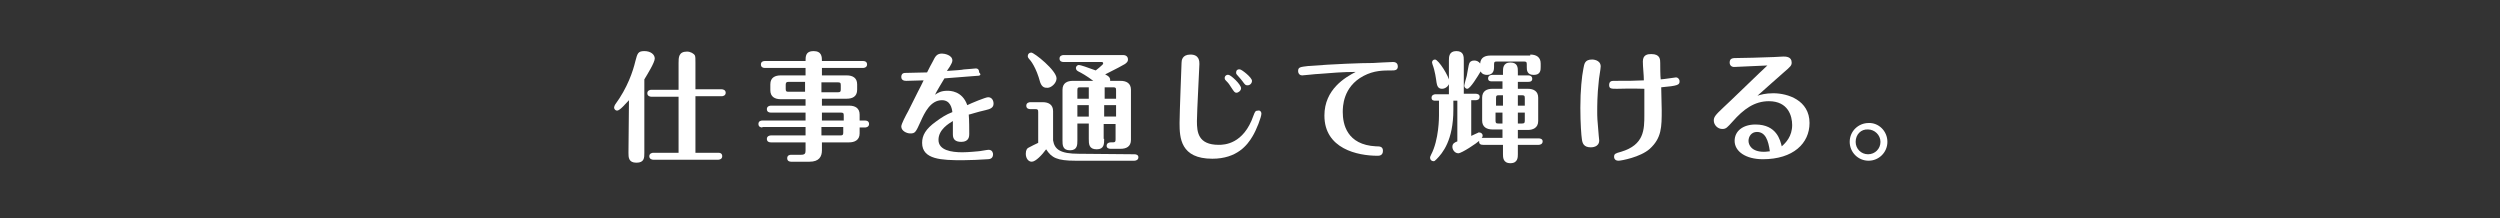
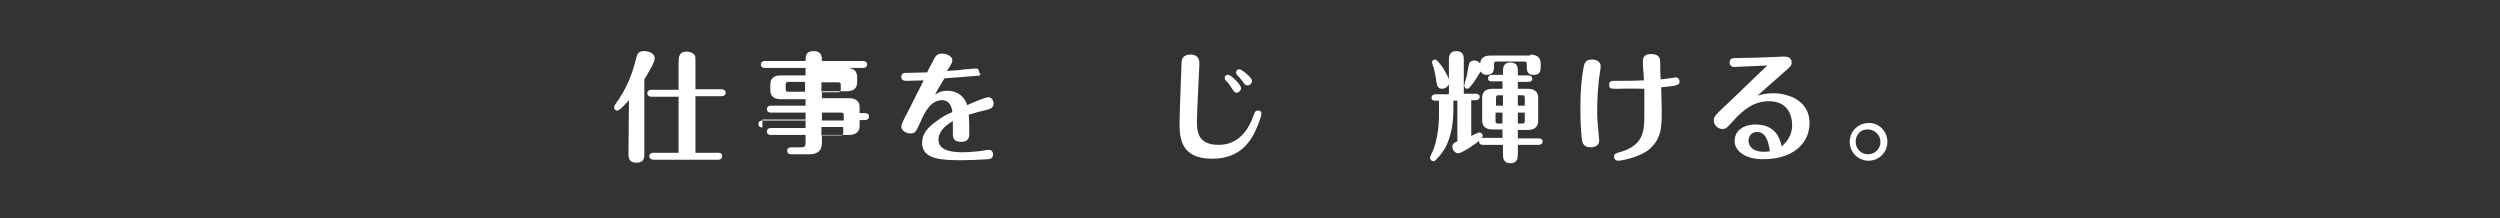
<svg xmlns="http://www.w3.org/2000/svg" version="1.1" id="レイヤー_1" x="0px" y="0px" viewBox="0 0 504 44" style="enable-background:new 0 0 504 44;" xml:space="preserve">
  <rect x="0" y="0" width="504" height="44" fill="#333333" stroke="none" />
  <style type="text/css">
	.st0{enable-background:new    ;}
	.st1{fill:#FFFFFF;}
	.st2{fill:none;}
</style>
  <g class="st0">
    <path class="st1" d="M126.8,20.2c-0.6,0.6-1.8,2.1-2.4,2.1c-0.3,0-0.6-0.3-0.6-0.6c0-0.2,0.1-0.4,0.2-0.6c2.5-3.4,3.6-6.7,4.1-8.8   c0.4-1.5,0.5-2,1.8-2c1.3,0,2.1,0.7,2.1,1.5c0,0.8-1.5,3.2-2.1,4.2v14.8c0,1,0,2-1.6,2c-1.6,0-1.6-1.1-1.6-2L126.8,20.2L126.8,20.2   z M136.8,30.9V19.5h-5.5c-0.2,0-0.8-0.1-0.8-0.7c0-0.6,0.6-0.7,0.8-0.7h5.5v-5.4c0-1.1,0-2.3,1.7-2.3c0.7,0,1.4,0.4,1.6,0.8   c0.1,0.3,0.1,0.6,0.1,1.4V18h5.3c0.2,0,0.8,0.1,0.8,0.7s-0.6,0.7-0.8,0.7h-5.3v11.4h4.6c0.2,0,0.8,0,0.8,0.7c0,0.6-0.6,0.7-0.8,0.7   h-13.1c-0.2,0-0.8-0.1-0.8-0.7s0.6-0.7,0.8-0.7h5.1V30.9z" />
-     <path class="st1" d="M153.7,25.7c-0.3,0-0.8-0.1-0.8-0.7s0.5-0.7,0.8-0.7h8.7v-1.6h-7c-0.3,0-0.8-0.1-0.8-0.7s0.6-0.7,0.8-0.7h7V20   h-5c-1.2,0-2.1-0.5-2.1-1.8V17c0-1.4,1-1.8,2.1-1.8h5v-1.5h-8.2c-0.3,0-0.8-0.1-0.8-0.7c0-0.6,0.5-0.7,0.8-0.7h8.2c0-0.9,0-2,1.6-2   c1.7,0,1.7,1.2,1.7,2h8.3c0.3,0,0.8,0.1,0.8,0.7c0,0.6-0.6,0.7-0.8,0.7h-8.3v1.5h5c1.2,0,2.1,0.5,2.1,1.8v1.1c0,1.4-1,1.8-2.1,1.8   h-5v1.4h5.5c1.2,0,2.1,0.5,2.1,1.8v1.2h1.1c0.3,0,0.8,0.1,0.8,0.7c0,0.6-0.6,0.7-0.8,0.7h-1.1v1.2c0,1.4-1.1,1.8-2.1,1.8h-5.5v1.6   c0,1.3-0.6,2.3-2.5,2.3h-3.7c-0.3,0-0.8-0.1-0.8-0.7s0.5-0.7,0.8-0.7h2c0.8,0,0.9-0.3,0.9-0.9v-1.6h-7c-0.3,0-0.8-0.1-0.8-0.7   s0.6-0.7,0.8-0.7h7v-1.7h-8.7V25.7z M162.3,18.6v-2.1H159c-0.5,0-0.6,0.2-0.6,0.6v0.8c0,0.5,0.1,0.6,0.6,0.6h3.3V18.6z M165.6,16.5   v2.1h3.3c0.5,0,0.6-0.1,0.6-0.6v-0.8c0-0.5-0.1-0.6-0.6-0.6h-3.3V16.5z M170.1,24.3v-1c0-0.5-0.1-0.6-0.6-0.6h-3.8v1.6H170.1z    M165.6,25.7v1.6h3.8c0.5,0,0.6-0.1,0.6-0.6v-1.1h-4.4V25.7z" />
+     <path class="st1" d="M153.7,25.7c-0.3,0-0.8-0.1-0.8-0.7s0.5-0.7,0.8-0.7h8.7v-1.6h-7c-0.3,0-0.8-0.1-0.8-0.7s0.6-0.7,0.8-0.7h7V20   h-5c-1.2,0-2.1-0.5-2.1-1.8V17c0-1.4,1-1.8,2.1-1.8h5v-1.5h-8.2c-0.3,0-0.8-0.1-0.8-0.7c0-0.6,0.5-0.7,0.8-0.7h8.2c0-0.9,0-2,1.6-2   c1.7,0,1.7,1.2,1.7,2h8.3c0.3,0,0.8,0.1,0.8,0.7c0,0.6-0.6,0.7-0.8,0.7h-8.3h5c1.2,0,2.1,0.5,2.1,1.8v1.1c0,1.4-1,1.8-2.1,1.8   h-5v1.4h5.5c1.2,0,2.1,0.5,2.1,1.8v1.2h1.1c0.3,0,0.8,0.1,0.8,0.7c0,0.6-0.6,0.7-0.8,0.7h-1.1v1.2c0,1.4-1.1,1.8-2.1,1.8h-5.5v1.6   c0,1.3-0.6,2.3-2.5,2.3h-3.7c-0.3,0-0.8-0.1-0.8-0.7s0.5-0.7,0.8-0.7h2c0.8,0,0.9-0.3,0.9-0.9v-1.6h-7c-0.3,0-0.8-0.1-0.8-0.7   s0.6-0.7,0.8-0.7h7v-1.7h-8.7V25.7z M162.3,18.6v-2.1H159c-0.5,0-0.6,0.2-0.6,0.6v0.8c0,0.5,0.1,0.6,0.6,0.6h3.3V18.6z M165.6,16.5   v2.1h3.3c0.5,0,0.6-0.1,0.6-0.6v-0.8c0-0.5-0.1-0.6-0.6-0.6h-3.3V16.5z M170.1,24.3v-1c0-0.5-0.1-0.6-0.6-0.6h-3.8v1.6H170.1z    M165.6,25.7v1.6h3.8c0.5,0,0.6-0.1,0.6-0.6v-1.1h-4.4V25.7z" />
    <path class="st1" d="M188.5,19.1c0.6-0.4,1.2-0.8,2.5-0.8c0.5,0,3,0,4,2.9c0.8-0.4,3.7-1.6,4.2-1.6c0.8,0,1.1,0.7,1.1,1.3   c0,0.9-0.8,1.1-1.6,1.3c-1.8,0.4-3.2,0.9-3.4,0.9c0.1,1,0.1,3.2,0.1,3.9c0,0.4,0,1.6-1.6,1.6c-1.2,0-1.7-0.5-1.7-1.5   c0-0.4,0-2.3,0-2.7c-0.8,0.5-2.9,1.7-2.9,3.8s2.6,2.5,4.8,2.5c1.3,0,3.1-0.2,3.2-0.2c0.3,0,1.8-0.3,2.1-0.3c0.8,0,0.9,0.7,0.9,0.9   c0,0.9-0.7,1-1.1,1c-1.2,0.1-3.8,0.2-5,0.2c-4.2,0-8.2-0.1-8.2-3.5c0-1.5,0.7-2.8,2.8-4.3c1.1-0.8,2-1.4,3.3-1.9   c-0.1-0.8-0.4-2.4-2.1-2.4c-2.3,0-3.5,2.5-4.3,4.3c-1,2.2-1.1,2.4-2.1,2.4c-0.7,0-1.8-0.5-1.8-1.4c0-0.5,0.9-2.2,1.4-3.1   c1.1-2.2,1.2-2.4,2-4c0.4-0.8,0.8-1.5,1.1-2.2c-0.5,0-2.9,0.1-3.5,0.1c-0.4,0-1-0.1-1-0.8c0-0.3,0.1-0.8,0.8-0.8   c0.7,0,3.8-0.1,4.4-0.1c0.2-0.4,1-2,1.2-2.3c0.4-0.8,0.7-1.5,1.8-1.5c0.5,0,2.1,0.3,2.1,1.4c0,0.4-0.3,0.8-0.5,1.2   c-0.1,0.1-0.5,0.8-0.6,0.9c1.6-0.1,3.1-0.2,3.4-0.3c0.4,0,2.2-0.2,2.4-0.2c0.5,0,0.7,0.3,0.7,0.8c0.6,0.6,0,0.7-0.6,0.7   c-2.1,0.2-4.3,0.3-6.4,0.5C190.1,16.3,188.7,18.6,188.5,19.1z" />
-     <path class="st1" d="M228.7,31.1c0.3,0,0.8,0.1,0.8,0.6c0,0.6-0.6,0.7-0.8,0.7h-11.9c-3.7,0-4.8-0.6-5.9-2.3   c-0.8,1.1-2.1,2.5-2.9,2.5c-0.7,0-1.2-0.7-1.2-1.6c0-0.8,0.3-1.1,0.5-1.2c0.3-0.2,1.8-0.9,2-1v-6.2c0-0.5-0.1-0.6-0.6-0.6h-1   c-0.3,0-0.8-0.1-0.8-0.7c0-0.6,0.6-0.7,0.8-0.7h2.5c1.2,0,2.1,0.5,2.1,1.8v5.9c0.3,1.8,1.4,2.7,5.2,2.7L228.7,31.1L228.7,31.1z    M209.7,16.6c-0.8-3-1.9-4.4-2.3-4.8c-0.1-0.1-0.2-0.3-0.2-0.5c0-0.4,0.3-0.7,0.7-0.7c0.6,0,5.1,3.6,5.1,5.2c0,1-1.1,1.9-1.8,1.9   C210.7,17.7,210.1,17.7,209.7,16.6z M222.6,28c0,1,0,2.1-1.5,2.1c-1.6,0-1.6-1.1-1.6-2.1v-3.1h-2.3v3.4c0,0.9,0,2-1.5,2   s-1.5-1.1-1.5-2V18.1c0-1.4,1-1.8,2.1-1.8h4.1c-1.3-1-2.4-1.6-3-1.9c-0.2-0.1-0.5-0.3-0.5-0.7c0-0.3,0.3-0.6,0.6-0.6   c0.3,0,1.8,0.5,3.4,1.1c0.4-0.3,1-0.8,1.3-1.1c0.1-0.1,0.2-0.2,0.2-0.3c0-0.2-0.1-0.3-0.3-0.3h-7.7c-0.3,0-0.8-0.1-0.8-0.7   c0-0.6,0.6-0.7,0.8-0.7h12c0.6,0,1,0.3,1,0.9c0,0.4-0.2,0.6-0.6,0.9c-0.3,0.2-1.8,1-4,2.1c0.6,0.3,1.1,0.6,1,1.3h2.1   c1.2,0,2.1,0.5,2.1,1.8v10.1c0,1.4-1,1.8-2.1,1.8h-2c-0.3,0-0.8-0.1-0.8-0.6s0.4-0.7,0.8-0.7h0.4c0.5,0,0.6-0.1,0.6-0.6V25h-2.4v3   H222.6z M219.5,17.6h-1.7c-0.5,0-0.6,0.1-0.6,0.6v1.7h2.3C219.5,19.9,219.5,17.6,219.5,17.6z M219.5,21.2h-2.3v2.3h2.3V21.2z    M222.6,19.9h2.4v-1.7c0-0.5-0.1-0.6-0.6-0.6h-1.7v2.3H222.6z M222.6,23.5h2.4v-2.3h-2.4V23.5z" />
    <path class="st1" d="M254.3,22.9c0,0.7-1,3.3-1.8,4.6c-1,1.7-3.1,4.5-8.1,4.5c-6.4,0-6.6-4.2-6.6-7.2c0-1.9,0.4-12,0.4-12.1   c0-0.5,0.1-1.7,1.8-1.7c1.8,0,1.8,1.4,1.8,1.9c0,0.6-0.5,9.7-0.5,11.5c0,2.2,0.2,4.8,4.4,4.8c1.1,0,5-0.1,7-5.9   c0.3-0.8,0.4-1,0.9-1C254,22.2,254.3,22.5,254.3,22.9z M250.2,17.8c0,0.5-0.6,0.9-0.9,0.9c-0.4,0-0.5-0.2-1.1-1.1   c-0.4-0.6-0.4-0.7-1.1-1.4c-0.1-0.1-0.2-0.2-0.2-0.5c0-0.4,0.4-0.7,0.8-0.6C248.1,15.1,250.2,17,250.2,17.8z M252.4,16.3   c0,0.5-0.4,0.9-0.9,0.9c-0.4,0-0.5-0.1-1-0.8c-0.3-0.4-0.4-0.5-1.1-1.3c-0.1-0.1-0.2-0.2-0.2-0.5c0-0.4,0.3-0.7,0.8-0.6   C250.3,14,252.4,15.6,252.4,16.3z" />
-     <path class="st1" d="M265.9,14.9c-0.6,0-3,0.3-3.4,0.3c-0.4,0-0.8-0.3-0.8-0.9c0-0.8,0.5-0.8,2.1-1c5.3-0.4,10.6-0.6,13-0.6   c0,0,3.4-0.2,4-0.2c0.2,0,1,0,1,0.9c0,0.8-0.7,0.8-1.2,0.8c-1.8,0-3.6,0-5.7,1.1c-4.2,2.2-4.2,6.3-4.2,7.3c0,2.4,0.8,6.6,6.7,6.9   c0.7,0,1.4,0,1.4,0.9c0,1-0.8,1-1.1,1c-4,0-10.7-1.4-10.7-8.1c0-5.3,4.2-7.7,6.3-8.8C270.8,14.5,268.3,14.7,265.9,14.9z" />
    <path class="st1" d="M303,16.4h-2.2c-0.3,0-0.8,0-0.8-0.6s0.6-0.7,0.8-0.7h2.2v-0.7c0-0.6,0-1.8,1.5-1.8s1.5,1.1,1.5,1.8v0.8h2.1   c0.3,0,0.8,0.1,0.8,0.7s-0.6,0.6-0.8,0.6H306v1.4h2c1.2,0,2.1,0.5,2.1,1.8v4.7c0,1.4-1.1,1.8-2.1,1.8h-2v1.7h4.2   c0.3,0,0.8,0.1,0.8,0.6c0,0.6-0.6,0.7-0.8,0.7H306v1.9c0,0.6,0,1.8-1.5,1.8s-1.5-1.2-1.5-1.8v-1.9h-4c-0.4,0-0.9-0.1-0.8-0.8   c-0.4,0.4-3.5,2.5-4.2,2.5s-1.2-0.7-1.2-1.3c0-0.7,0.5-0.9,1-1.1v-8.2H293v1.8c0,6.2-2.2,8.8-3.4,10c-0.3,0.3-0.4,0.4-0.6,0.4   c-0.4,0-0.7-0.3-0.7-0.7c0-0.1,0-0.2,0.2-0.6c1.6-3,1.6-7.6,1.6-7.9v-3h-0.7c-0.3,0-0.8,0-0.8-0.6s0.6-0.7,0.8-0.7h2.7v-6.8   c0-0.7,0-1.9,1.5-1.9s1.5,1.1,1.5,1.9v6.7h2.4c0.3,0,0.8,0.1,0.8,0.6c0,0.6-0.5,0.7-0.8,0.7h-0.9v7.2c0.6-0.3,1.1-0.5,1.3-0.6   c0.1-0.1,0.2-0.1,0.3-0.1c0.4,0,0.7,0.3,0.7,0.6c0,0.3-0.1,0.4-0.2,0.5h4.2v-1.7h-2c-1.2,0-2.1-0.5-2.1-1.8v-4.6   c0-1.4,1-1.8,2.1-1.8h2v-1.5H303z M289.3,12c0.7,0,2.9,3.5,2.9,4.5c0,0.7-0.7,1.4-1.5,1.4c-0.9,0-1-0.8-1.1-1.3   c-0.1-0.7-0.3-2.3-0.8-3.6c0-0.1-0.1-0.3-0.1-0.4C288.7,12.3,288.9,12,289.3,12z M308.5,11c1.2,0,2.1,0.5,2.1,1.8v0.7   c0,0.6,0,1.6-1.4,1.6s-1.4-1-1.4-1.6V13c0-0.5-0.1-0.6-0.6-0.6h-5.4c-0.5,0-0.6,0.1-0.6,0.6v0.5c0,0.4,0,1.6-1.4,1.6   c-0.4,0-1-0.1-1.3-0.7c-0.6,1-2.1,3.5-2.7,3.5c-0.4,0-0.6-0.4-0.6-0.6c0-0.2,0.4-1.7,0.5-2c0.1-0.5,0.4-2.4,0.5-2.5   c0.1-0.3,0.4-0.6,1-0.6c0.5,0,0.9,0.2,1.2,0.6c0.1-1.3,1.1-1.6,2.1-1.6h8V11z M303,21.3v-2.1h-0.8c-0.5,0-0.6,0.1-0.6,0.6v1.5H303z    M301.5,22.7v1.6c0,0.5,0.1,0.6,0.6,0.6h0.8v-2.2C302.9,22.7,301.5,22.7,301.5,22.7z M307.4,21.3v-1.5c0-0.5-0.1-0.6-0.6-0.6H306   v2.1H307.4z M306,22.7v2.2h0.8c0.5,0,0.6-0.1,0.6-0.6v-1.6C307.4,22.7,306,22.7,306,22.7z" />
    <path class="st1" d="M322.7,13.4c0,0.5-0.4,2.6-0.4,3.1c-0.3,2.6-0.3,5-0.3,5.9c0,1.2,0,1.6,0.3,4.9c0,0.2,0.1,0.8,0.1,1   c0,1.4-1.5,1.4-1.7,1.4c-1.4,0-1.7-0.8-1.8-1.7c-0.1-0.6-0.3-3.1-0.3-6.3c0-3.5,0.3-6.3,0.6-7.8c0.2-1.1,0.3-1.9,1.8-1.9   C321,12,322.7,12,322.7,13.4z M326,17.9c-1.2,0-1.6,0-1.6-0.8c0-0.5,0.3-0.8,0.8-0.8c3.2,0,4.2,0,6.2-0.1c0-1.1-0.2-2.7-0.2-3.8   c0-1.4,1-1.5,1.7-1.5c1.8,0,1.8,1.1,1.8,1.8c0,0.1,0,2.8,0.1,3.3c0.4,0,3-0.4,3.1-0.4c0.3,0,0.7,0.3,0.7,0.8c0,0.7-0.3,0.9-3.7,1.2   c0,1.3,0.1,3.3,0.1,4.6c0,3.4,0,5.6-2.4,7.8c-1.9,1.7-5.8,2.4-6.3,2.4c-0.9,0-0.9-0.7-0.9-0.8c0-0.6,0.3-0.7,1.4-1   c4.7-1.4,4.7-4.5,4.7-7.5c0-0.8,0-4.5,0-5.2C328.7,17.8,326.8,17.9,326,17.9z" />
    <path class="st1" d="M349.6,13.5c-0.5,0-0.9-0.3-0.9-0.9c0-0.9,0.7-0.9,1.4-0.9c1.7,0,4.6-0.1,7.5-0.2c0.3,0,1.6-0.1,1.9-0.1   c0.5,0,1.7,0,1.7,1.2c0,0.6-0.2,0.8-1.6,2c-1.3,1.1-3.8,3.4-5.3,4.7c0.6-0.2,1.6-0.5,3.2-0.5c2.9,0,7.3,1.4,7.3,6   c0,4.1-3.3,7.3-9.4,7.3c-3.5,0-5.7-1.6-5.7-3.7c0-2,1.7-3.3,4.2-3.3c4.3,0,5,3.2,5.3,4.4c0.8-0.7,2.1-2,2.1-4.3   c0-1.8-0.8-4.8-4.7-4.8c-2.9,0-5.1,1.6-7.3,4.1c-1.1,1.2-1.3,1.5-2.1,1.5c-0.9,0-1.7-0.8-1.7-1.7c0-0.7,0.3-1.1,1.9-2.6   c0.7-0.6,8-7.7,8.9-8.5C355.4,13.2,350.4,13.5,349.6,13.5z M354.2,26.6c-1.1,0-1.7,0.9-1.7,1.8c0,0.8,0.6,2.2,3.1,2.2   c0.6,0,0.9-0.1,1.2-0.1C356.5,28.3,355.9,26.6,354.2,26.6z" />
    <path class="st1" d="M380.5,28.6c0,2.1-1.7,3.8-3.8,3.8s-3.8-1.7-3.8-3.8c0-2.2,1.8-3.8,3.8-3.8C378.7,24.7,380.5,26.4,380.5,28.6z    M374.1,28.6c0,1.4,1.1,2.5,2.5,2.5s2.5-1.1,2.5-2.5s-1.2-2.5-2.5-2.5C375.2,26,374.1,27.1,374.1,28.6z" />
  </g>
  <rect x="0.2" y="-0.4" class="st2" width="504" height="44" />
</svg>